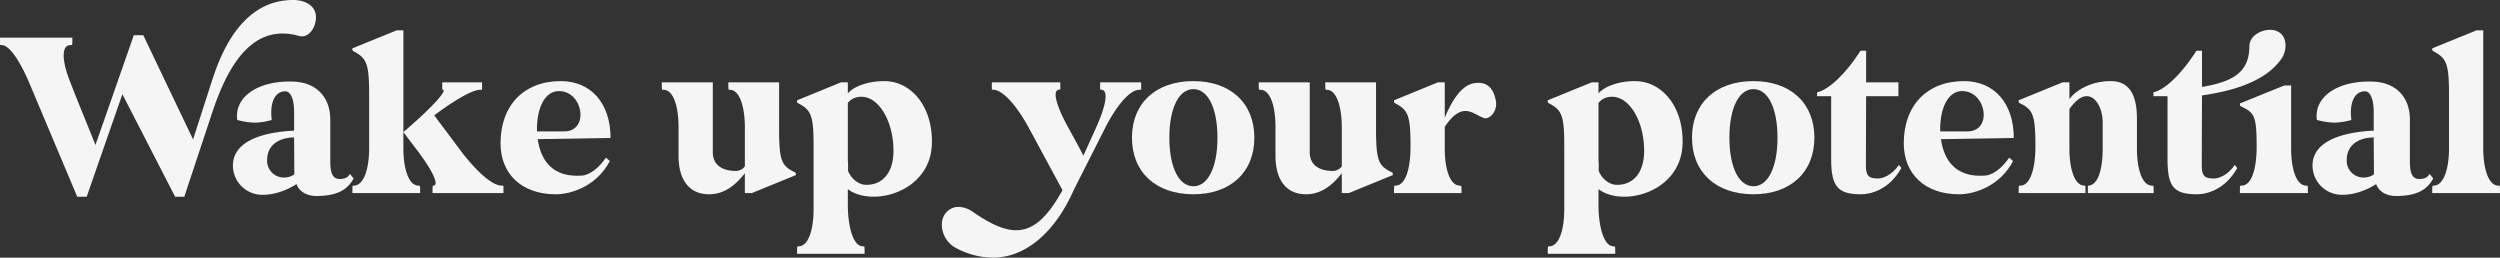
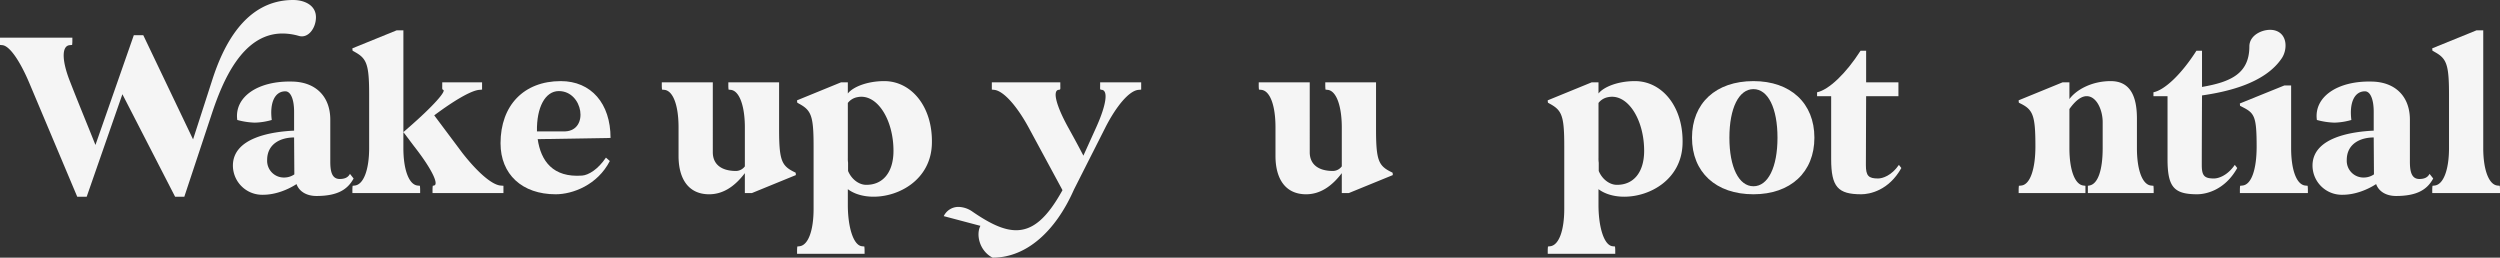
<svg xmlns="http://www.w3.org/2000/svg" width="1258.002" height="129.654" viewBox="0 0 1258.002 129.654">
  <rect x="0" y="0" width="1258.002" height="129.654" fill="#333333" stroke="none" />
  <defs>
    <clipPath id="clip-path">
      <rect id="Rectangle_845" data-name="Rectangle 845" width="1258.002" height="129.654" fill="#f5f5f5" />
    </clipPath>
  </defs>
  <g id="Group_476" data-name="Group 476" transform="translate(0 0)">
    <g id="Group_475" data-name="Group 475" transform="translate(0 0)" clip-path="url(#clip-path)">
      <path id="Path_1133" data-name="Path 1133" d="M36.416,18.94v1.345a18.183,18.183,0,0,1-.122,2.321l-1.223.122c-4.154.366-4.032,7.942.368,18.82,4.032,10.386,8.431,20.9,12.587,31.4L67.332,17.718H72.1l25.05,52.424,9.777-30.3C112.057,24.073,122.932,0,147.5,0c5.619,0,11.485,2.566,11.485,8.675,0,5.5-3.908,10.754-8.553,9.411a29.71,29.71,0,0,0-8.31-1.223c-20.285,0-30.182,24.317-35.439,40.082L92.752,98.981H88.106L61.589,47.414,43.625,98.981H38.859l-24.2-57.433C10.021,30.671,4.889,23.095,1.223,22.728L0,22.606V18.94Z" transform="translate(0 0)" fill="#f5f5f5" />
      <path id="Path_1134" data-name="Path 1134" d="M99.911,48.912V39.381c0-6.233-1.711-10.265-4.4-10.265-5.377,0-7.941,5.865-6.842,14.42a33.359,33.359,0,0,1-8.555,1.345,37.686,37.686,0,0,1-8.8-1.345C69.726,32.049,81.582,23.616,99.422,24.227c11.364.368,18.7,7.456,18.7,19.186v21.14c0,5.256.978,8.678,4.766,8.678,2.81,0,4.276-.978,5.131-2.567l1.833,2.321c-2.932,5.377-7.82,8.8-18.7,8.8-4.887,0-8.675-2.2-10.02-5.987-4.154,2.688-10.388,5.377-16.865,5.377A14.738,14.738,0,0,1,69.116,66.509c0-14.3,20.041-17.109,30.795-17.6M94.9,72.5a9.039,9.039,0,0,0,5.133-1.589l-.122-18.574c-6.722,0-13.563,3.176-13.563,11.364A8.406,8.406,0,0,0,94.9,72.5" transform="translate(48.08 16.832)" fill="#f5f5f5" />
      <path id="Path_1135" data-name="Path 1135" d="M104.577,90.883V89.538a18.434,18.434,0,0,1,.12-2.321l1.1-.122c4.4-.488,7.21-7.942,7.21-18.82V41.392c0-15.276-1.223-18.208-7.21-21.508l-1.1-.61a7.267,7.267,0,0,1-.12-1.223l22.24-9.043h3.422v51.2l2.81-2.443c12.343-10.754,18.82-18.208,17.231-18.818-.61-.246-.49-.49-.49-2.445V35.159H169.83v3.666l-1.465.124c-4.034.365-12.465,5.253-22.608,12.829L159.933,70.72c7.454,9.531,14.786,16.009,19.186,16.375l1.465.122v3.666H144.9V89.538a18.18,18.18,0,0,1,.122-2.321l.61-.122c2.567-.488-.977-8.066-9.287-18.82-2.077-2.688-4.034-5.375-6.109-8.064v8.064c0,10.878,2.81,18.332,7.086,18.82l1.223.122a18.185,18.185,0,0,1,.122,2.321v1.345Z" transform="translate(72.748 6.267)" fill="#f5f5f5" />
      <path id="Path_1136" data-name="Path 1136" d="M178.846,24.07c15.274,0,25.051,11.242,25.051,28.6l-36.66.61c1.587,10.876,7.576,19.43,22.362,18.33,3.178-.244,7.944-3.056,11.976-9.043l1.955,1.711c-6.233,12.1-18.7,16.741-27.251,16.741-16.863,0-27.741-10.02-27.741-25.662,0-19.062,11.732-31.283,30.306-31.283m-11.975,25.3h14.174c12.221-.488,9.043-20.285-3.178-20.285-6.842,0-11.242,8.187-11,20.285" transform="translate(103.331 16.744)" fill="#f5f5f5" />
      <path id="Path_1137" data-name="Path 1137" d="M196.4,24.431h25.662V59.624c0,5.745,3.91,9.411,11.732,9.411a5.677,5.677,0,0,0,4.4-2.321V47.894c.122-11-2.566-19.186-7.088-19.675L230,28.1a18.18,18.18,0,0,1-.122-2.321V24.431H255.42V47.894c0,15.152,1.1,18.33,7.086,21.385l1.223.61a5.565,5.565,0,0,1,.122,1.223l-22.118,9.043h-3.544V70.134c-5.011,6.6-10.876,10.632-17.964,10.632-10.265,0-15.4-7.576-15.4-19.308V47.039c0-10.878-2.689-18.332-7.088-18.82l-1.223-.122a18.18,18.18,0,0,1-.122-2.321Z" transform="translate(136.621 16.995)" fill="#f5f5f5" />
      <path id="Path_1138" data-name="Path 1138" d="M236.539,109.611a17.942,17.942,0,0,1,.124-2.321l1.1-.122c4.4-.49,7.088-7.944,7.088-18.82v-31.4c0-15.154-1.1-18.086-7.088-21.385l-1.1-.61a5.475,5.475,0,0,1-.124-1.223l22.118-9.043h3.424V30.3c2.566-3.3,9.775-6.231,18.33-6.231,13.808,0,24.683,13.2,23.951,32.017-.732,17.352-16.131,26.149-29.328,26.149-4.889,0-9.531-1.221-12.953-3.786v7.944c0,10.874,2.688,20.283,7.088,20.773l1.221.122a17.937,17.937,0,0,1,.124,2.321v1.345H236.539ZM262.08,35.069V62.808a14.257,14.257,0,0,0,.12,2.323v4.154c1.713,4.154,5.379,6.842,8.8,6.966,8.554.244,14.053-6.111,14.053-17.109,0-15.764-8.312-28.962-18.086-27.007a7.811,7.811,0,0,0-4.889,2.933" transform="translate(164.547 16.745)" fill="#f5f5f5" />
-       <path id="Path_1139" data-name="Path 1139" d="M280.461,91.763a8.168,8.168,0,0,1,7.454-4.643A12.718,12.718,0,0,1,295,89.564c8.555,5.865,15.522,9.287,21.875,9.287,8.431,0,15.519-5.989,23.339-20.163L323.108,47.039c-5.867-10.754-12.585-18.332-17.231-18.82l-1.221-.122V24.431h34.461v1.345c0,2.321.244,2.321-.977,2.443-2.933.612-1.1,7.942,4.887,18.82,2.566,4.643,5.255,9.531,7.7,14.3l6.477-14.3c4.889-10.878,6.109-18.208,2.932-18.82-1.221-.122-.977-.122-.977-2.443V24.431h20.651V28.1l-1.343.122c-4.644.366-11.122,8.066-16.621,18.82l-15.885,31.4c-9.043,20.529-23.585,34.215-40.938,34.215a40.106,40.106,0,0,1-18.452-4.887c-6.6-3.422-8.432-11.608-6.109-16.009" transform="translate(194.432 16.995)" fill="#f5f5f5" />
-       <path id="Path_1140" data-name="Path 1140" d="M335.922,52.543c0-17.353,11.975-28.473,30.917-28.473,18.7,0,30.672,11.12,30.672,28.473s-11.976,28.472-30.672,28.472c-18.942,0-30.917-11.12-30.917-28.472m30.917,24.439c7.332,0,12.1-9.531,12.1-24.439S374.171,28.1,366.839,28.1s-12.1,9.531-12.1,24.441,4.766,24.439,12.1,24.439" transform="translate(233.682 16.744)" fill="#f5f5f5" />
+       <path id="Path_1139" data-name="Path 1139" d="M280.461,91.763a8.168,8.168,0,0,1,7.454-4.643A12.718,12.718,0,0,1,295,89.564c8.555,5.865,15.522,9.287,21.875,9.287,8.431,0,15.519-5.989,23.339-20.163L323.108,47.039c-5.867-10.754-12.585-18.332-17.231-18.82l-1.221-.122V24.431h34.461v1.345c0,2.321.244,2.321-.977,2.443-2.933.612-1.1,7.942,4.887,18.82,2.566,4.643,5.255,9.531,7.7,14.3l6.477-14.3c4.889-10.878,6.109-18.208,2.932-18.82-1.221-.122-.977-.122-.977-2.443V24.431h20.651V28.1l-1.343.122c-4.644.366-11.122,8.066-16.621,18.82l-15.885,31.4c-9.043,20.529-23.585,34.215-40.938,34.215c-6.6-3.422-8.432-11.608-6.109-16.009" transform="translate(194.432 16.995)" fill="#f5f5f5" />
      <path id="Path_1141" data-name="Path 1141" d="M373.544,24.431h25.662V59.624c0,5.745,3.91,9.411,11.732,9.411a5.677,5.677,0,0,0,4.4-2.321V47.894c.122-11-2.566-19.186-7.088-19.675l-1.1-.122a18.185,18.185,0,0,1-.122-2.321V24.431h25.541V47.894c0,15.152,1.1,18.33,7.086,21.385l1.223.61A5.563,5.563,0,0,1,441,71.112L418.88,80.155h-3.544V70.134c-5.011,6.6-10.876,10.632-17.964,10.632-10.265,0-15.4-7.576-15.4-19.308V47.039c0-10.878-2.689-18.332-7.088-18.82l-1.223-.122a18.185,18.185,0,0,1-.122-2.321Z" transform="translate(259.853 16.995)" fill="#f5f5f5" />
-       <path id="Path_1142" data-name="Path 1142" d="M413.688,78.81a18.435,18.435,0,0,1,.12-2.321l1.1-.122c4.643-.488,7.086-8.555,7.086-19.675,0-15.152-1.1-18.086-7.086-21.385l-1.1-.61a5.62,5.62,0,0,1-.12-1.223L435.8,24.431h3.423V42.273c2.321-5.621,7.208-16.009,14.542-17.352,6.964-1.223,10.142,2.688,11.242,9.165.733,5.131-3.422,9.287-6.111,8.309-3.056-1.1-5.865-3.544-9.289-3.544-2.932,0-6.228,1.833-10.384,7.944V57.547c0,10.878,2.686,18.332,7.086,18.82l1.223.122a18.185,18.185,0,0,1,.122,2.321v1.345H413.688Z" transform="translate(287.779 16.995)" fill="#f5f5f5" />
      <path id="Path_1143" data-name="Path 1143" d="M459.309,109.611a17.933,17.933,0,0,1,.124-2.321l1.1-.122c4.4-.49,7.088-7.944,7.088-18.82v-31.4c0-15.154-1.1-18.086-7.088-21.385l-1.1-.61a5.472,5.472,0,0,1-.124-1.223l22.118-9.043h3.424V30.3c2.565-3.3,9.775-6.231,18.33-6.231,13.808,0,24.683,13.2,23.951,32.017C526.4,73.44,511,82.237,497.8,82.237c-4.889,0-9.531-1.221-12.953-3.786v7.944c0,10.874,2.688,20.283,7.088,20.773l1.221.122a17.942,17.942,0,0,1,.124,2.321v1.345H459.309ZM484.85,35.069V62.808a14.257,14.257,0,0,0,.12,2.323v4.154c1.713,4.154,5.379,6.842,8.8,6.966,8.555.244,14.053-6.111,14.053-17.109,0-15.764-8.312-28.962-18.086-27.007a7.811,7.811,0,0,0-4.889,2.933" transform="translate(319.515 16.745)" fill="#f5f5f5" />
      <path id="Path_1144" data-name="Path 1144" d="M502.121,52.543c0-17.353,11.973-28.473,30.917-28.473,18.695,0,30.672,11.12,30.672,28.473s-11.978,28.472-30.672,28.472c-18.944,0-30.917-11.12-30.917-28.472m30.917,24.439c7.33,0,12.1-9.531,12.1-24.439S540.368,28.1,533.038,28.1s-12.1,9.531-12.1,24.441,4.765,24.439,12.1,24.439" transform="translate(349.297 16.744)" fill="#f5f5f5" />
      <path id="Path_1145" data-name="Path 1145" d="M539.237,37.914V35.959c5.867-1.223,14.542-9.409,21.874-20.9h2.811V30.948h16.253v6.966H563.922s-.122,24.073-.122,34.7c0,5.377,1.343,6.722,6.109,6.722,2.2,0,6.721-1.345,10.51-6.844l1.223,1.589c-6.354,11.364-16.008,13.2-20.164,13.2-11.731,0-15.151-3.666-15.151-17.718V37.914Z" transform="translate(375.116 10.478)" fill="#f5f5f5" />
-       <path id="Path_1146" data-name="Path 1146" d="M595.272,24.07c15.274,0,25.052,11.242,25.052,28.6l-36.66.61c1.587,10.876,7.576,19.43,22.362,18.33,3.178-.244,7.944-3.056,11.976-9.043l1.955,1.711c-6.233,12.1-18.7,16.741-27.251,16.741-16.863,0-27.741-10.02-27.741-25.662,0-19.062,11.732-31.283,30.306-31.283M583.3,49.366h14.174c12.221-.488,9.043-20.285-3.178-20.285-6.842,0-11.242,8.187-11,20.285" transform="translate(393.014 16.744)" fill="#f5f5f5" />
      <path id="Path_1147" data-name="Path 1147" d="M599.058,79.061a18.185,18.185,0,0,1,.122-2.321l1.223-.122c4.521-.488,7.088-8.555,7.088-19.675,0-15.152-1.1-18.33-7.088-21.385l-1.223-.61a5.546,5.546,0,0,1-.122-1.223l22.118-9.043H624.6v8.432c3.176-4.4,10.874-9.043,20.772-9.043,9.655,0,13.2,7.332,13.2,18.818V57.8c0,10.878,2.689,18.332,7.086,18.82l1.222.122A18.167,18.167,0,0,1,667,79.061v1.345H633.885V76.739l.734-.122c4.4-.734,6.721-7.942,6.721-18.82V44.724c0-6.111-3.055-13.077-8.066-13.077-2.445,0-5.377,1.833-8.675,6.477V57.8c0,10.878,2.686,18.332,7.086,18.82l.977.122v3.666h-33.6Z" transform="translate(416.73 16.745)" fill="#f5f5f5" />
      <path id="Path_1148" data-name="Path 1148" d="M639.058,40.279c5.865-1.221,14.3-9.409,21.63-20.9h2.81V37.591c14.053-2.445,23.831-6.477,23.831-20.409,0-6.231,7.942-9.287,12.709-8.064,6.6,1.711,6.476,9.653,3.666,13.931-8.677,13.075-28.473,17.107-40.205,18.818v.366s-.12,24.073-.12,34.7c0,5.377,1.343,6.722,6.108,6.722,2.2,0,6.721-1.345,10.51-6.844l1.223,1.589c-6.354,11.364-16.007,13.2-20.165,13.2-11.73,0-14.908-3.666-14.908-17.718V42.234h-7.086Zm43.5,49.369a18.449,18.449,0,0,1,.12-2.321L683.9,87.2c4.644-.488,7.089-8.555,7.089-19.552,0-15.274-1.1-16.863-7.089-19.919l-1.223-.61a7.246,7.246,0,0,1-.12-1.223l22.362-9.043h3.422V68.384c0,10.878,2.688,18.332,7.088,18.82l1.221.122a17.937,17.937,0,0,1,.124,2.321v1.345H682.561Z" transform="translate(444.556 6.158)" fill="#f5f5f5" />
      <path id="Path_1149" data-name="Path 1149" d="M717.059,48.912V39.381c0-6.233-1.711-10.265-4.4-10.265-5.377,0-7.941,5.865-6.842,14.42a33.358,33.358,0,0,1-8.554,1.345,37.684,37.684,0,0,1-8.8-1.345c-1.591-11.486,10.265-19.919,28.105-19.308,11.364.368,18.7,7.456,18.7,19.186v21.14c0,5.256.978,8.678,4.766,8.678,2.81,0,4.276-.978,5.131-2.567L747,72.985c-2.932,5.377-7.82,8.8-18.7,8.8-4.887,0-8.675-2.2-10.02-5.987-4.154,2.688-10.387,5.377-16.865,5.377a14.738,14.738,0,0,1-15.152-14.664c0-14.3,20.041-17.109,30.795-17.6M712.05,72.5a9.038,9.038,0,0,0,5.131-1.589l-.122-18.574c-6.721,0-13.563,3.176-13.563,11.364a8.406,8.406,0,0,0,8.555,8.8" transform="translate(477.394 16.832)" fill="#f5f5f5" />
      <path id="Path_1150" data-name="Path 1150" d="M744.036,9.008h3.424V68.276c0,10.876,2.81,18.33,7.086,18.818l1.222.122a18.167,18.167,0,0,1,.122,2.321v1.345H721.8V89.537a18.185,18.185,0,0,1,.122-2.321l1.1-.122c4.4-.488,7.21-7.942,7.21-18.818V41.391c0-15.276-1.221-18.208-7.21-21.508l-1.1-.61a7.171,7.171,0,0,1-.122-1.223Z" transform="translate(502.112 6.267)" fill="#f5f5f5" />
    </g>
  </g>
</svg>